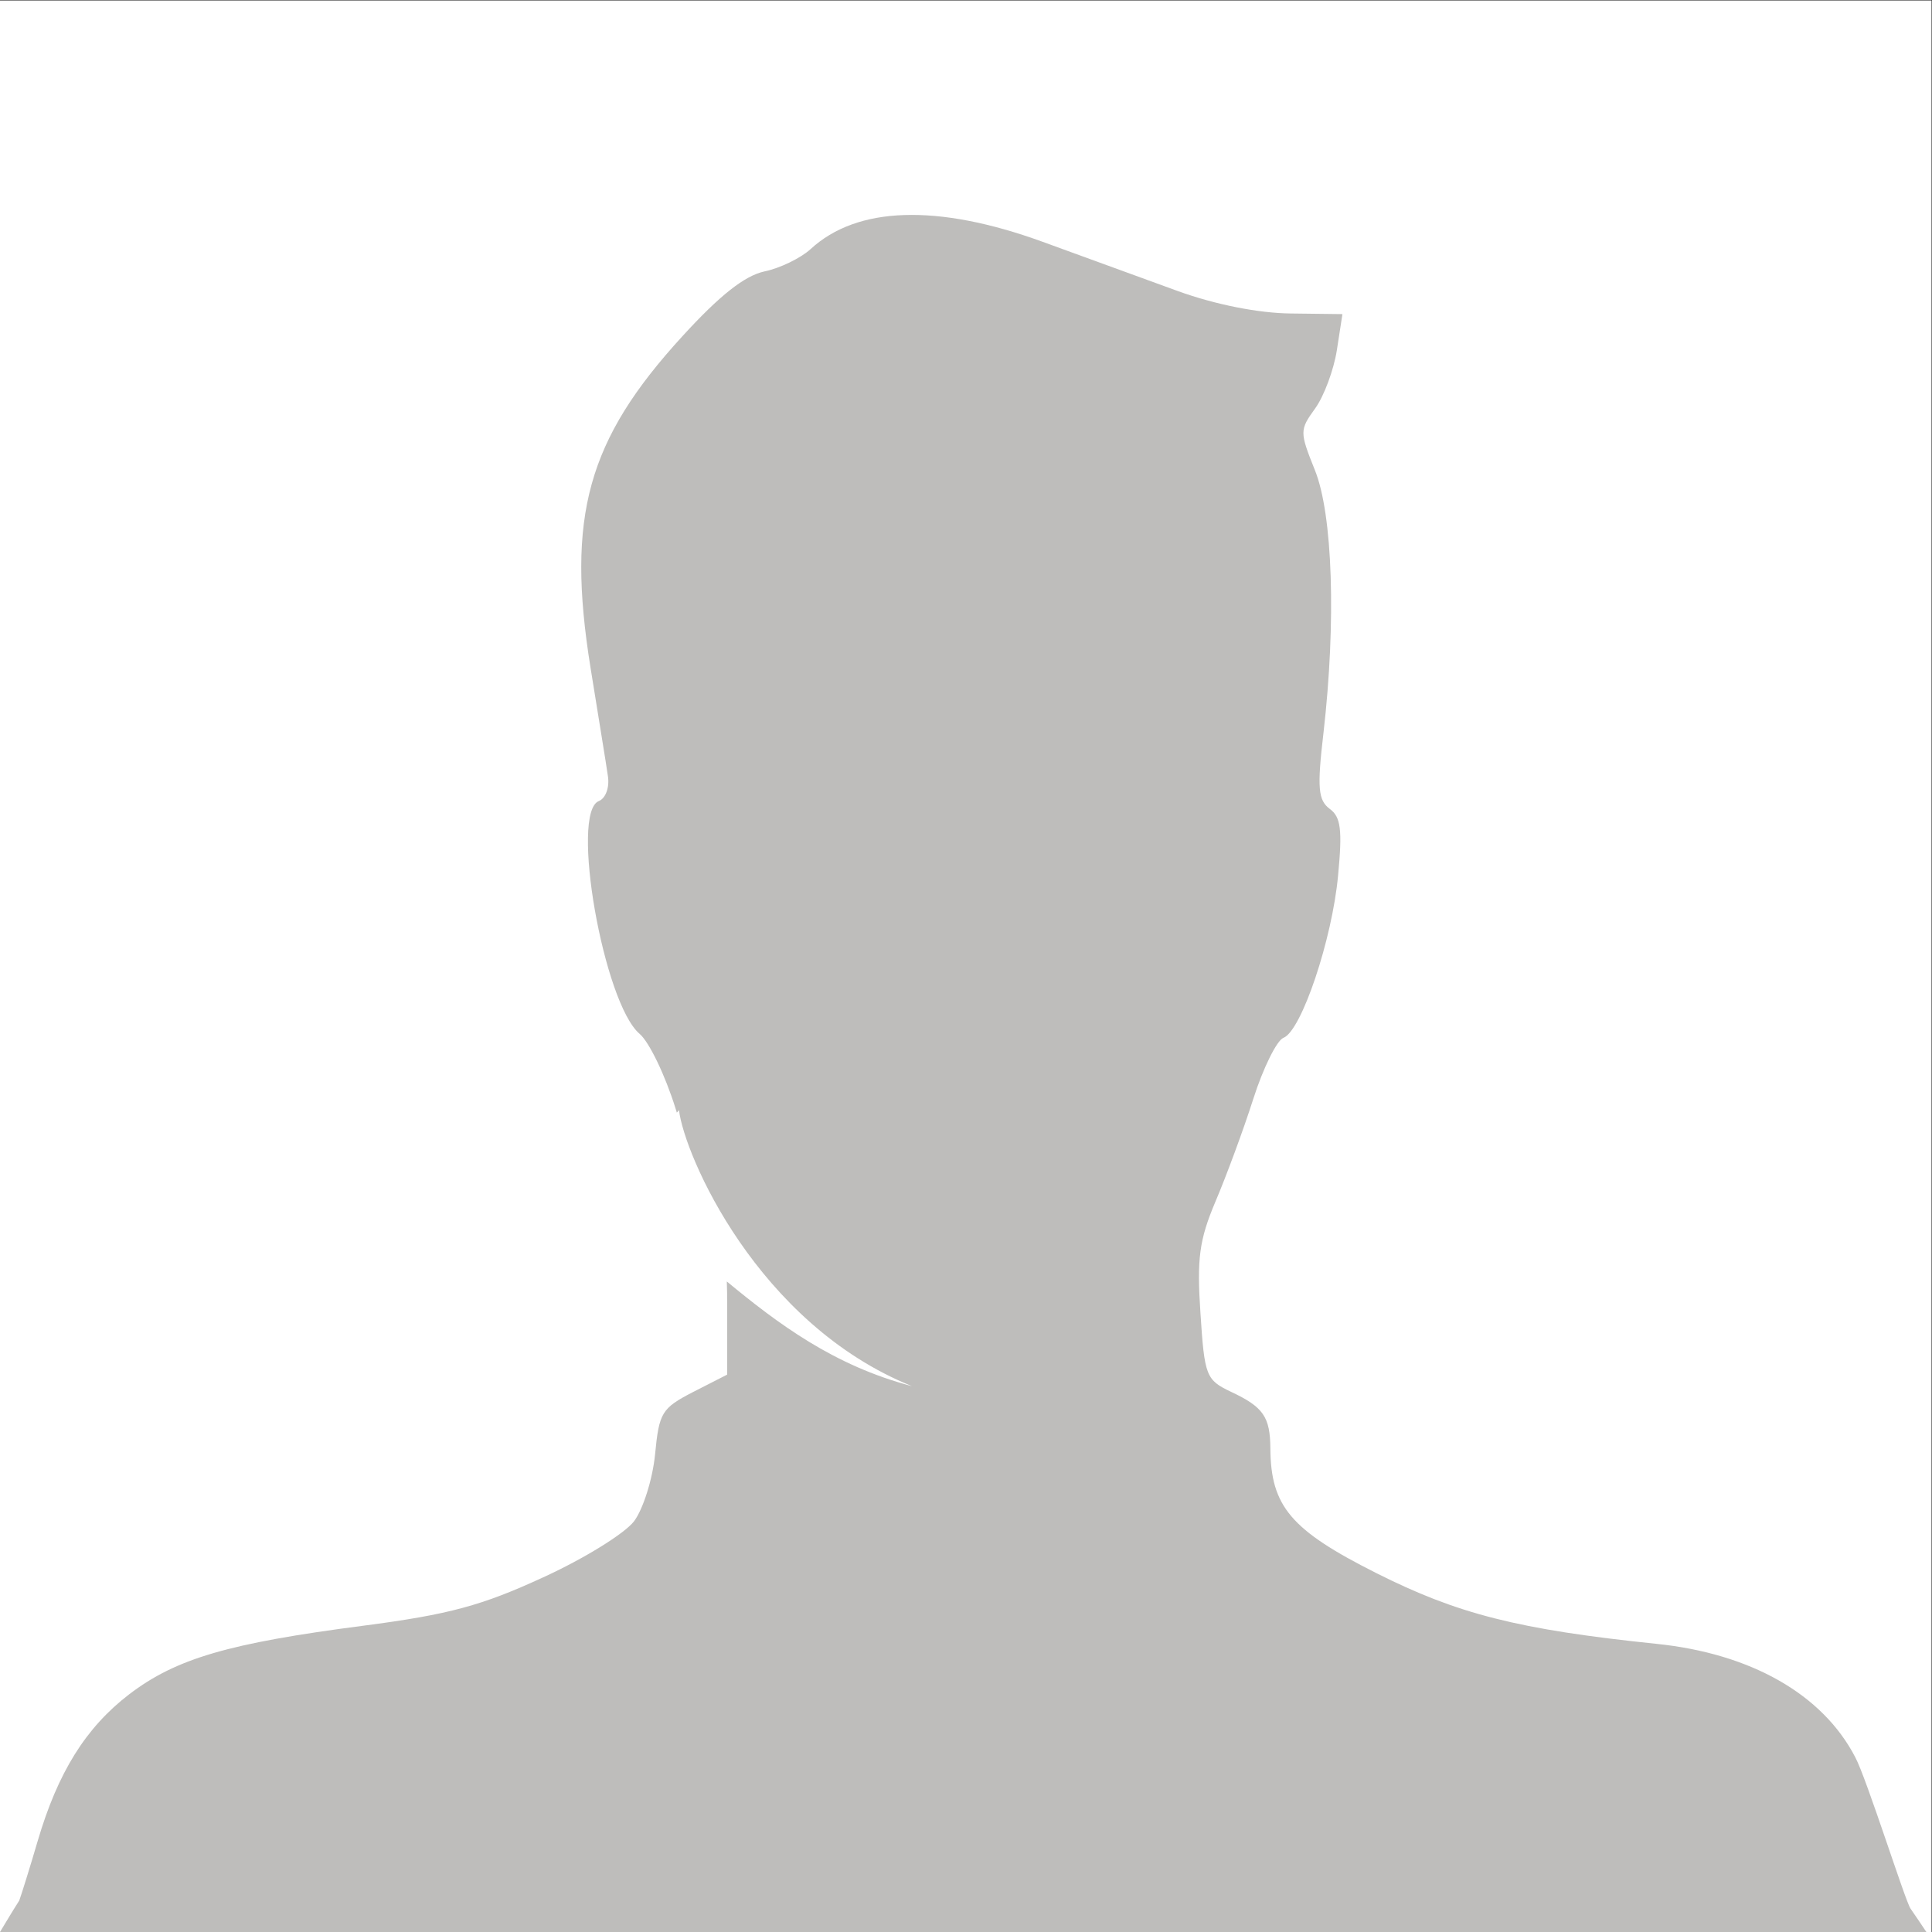
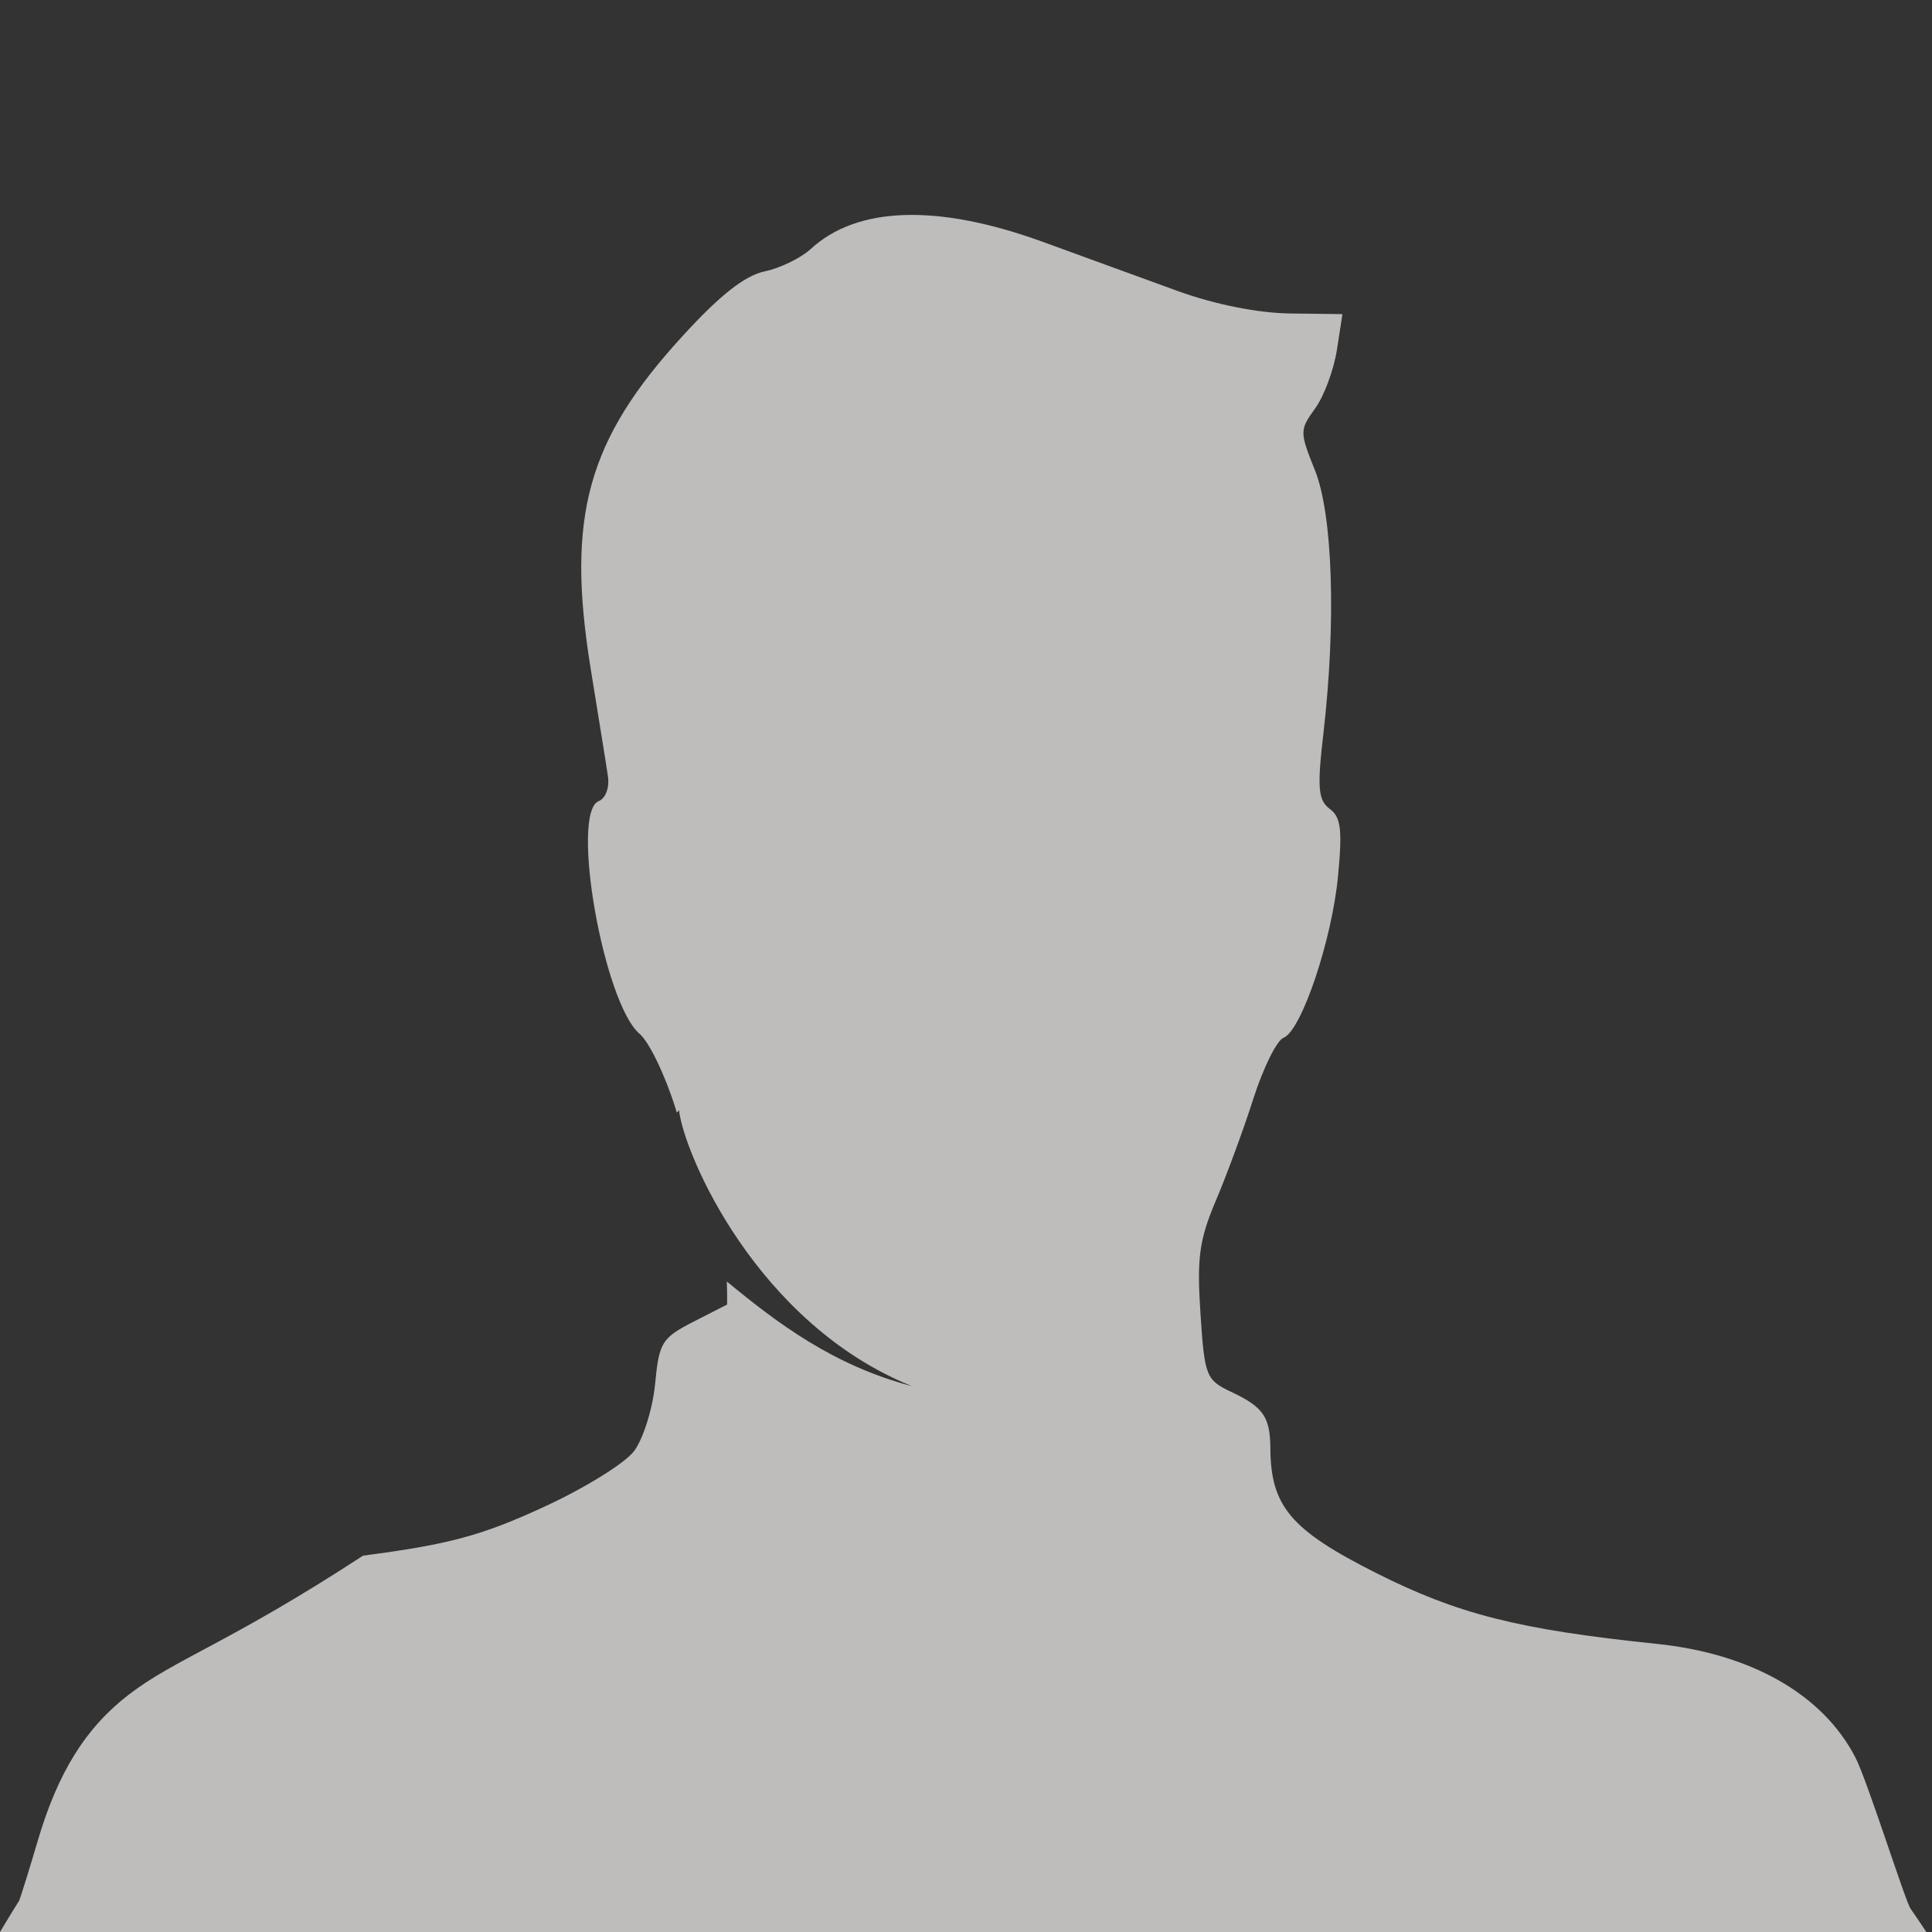
<svg xmlns="http://www.w3.org/2000/svg" xmlns:ns1="http://sodipodi.sourceforge.net/DTD/sodipodi-0.dtd" xmlns:ns2="http://www.inkscape.org/namespaces/inkscape" version="1.1" id="svg2" width="913.453" height="913.453" viewBox="0 0 913.453 913.453" ns1:docname="iStock-587805156.eps">
  <rect x="0" y="0" width="913.453" height="913.453" fill="#333333" stroke="none" />
  <defs id="defs6" />
  <g id="g8" ns2:groupmode="layer" ns2:label="ink_ext_XXXXXX" transform="matrix(1.333,0,0,-1.333,0,913.453)">
    <g id="g10" transform="scale(0.1)">
-       <path d="M 6850.93,0 H 0 V 6850.93 H 6850.93 V 0" style="fill:#ffffff;fill-opacity:1;fill-rule:nonzero;stroke:none" id="path12" />
-       <path d="m 3208.13,6089.91 c -137.72,-4.42 -250.1,-44.21 -333.86,-121.57 -34.11,-30.93 -107.96,-67.39 -163,-78.45 -70.52,-15.47 -158.66,-85.08 -290.86,-229.84 -337.13,-367.99 -412.04,-638.73 -326.07,-1174.66 27.52,-171.3 56.14,-344.78 61.67,-384.56 6.6,-40.88 -7.7,-79.55 -31.94,-89.51 -102.47,-39.77 16.5,-716.07 144.32,-825.47 34.15,-28.72 91.41,-148.08 127.78,-265.22 1.11,-4.43 3.27,-9.91 4.43,-14.34 3.27,3.32 4.38,4.43 7.69,8.84 18.72,-159.15 277.63,-758.05 826.26,-979.07 -277.63,72.92 -475.94,222.12 -656.63,371.29 1.15,-25.43 1.15,-51.93 1.15,-81.77 v -248.66 l -121.22,-61.88 c -111.24,-57.44 -120.08,-72.92 -134.41,-220.97 -8.77,-88.44 -42.93,-195.6 -74.87,-237.6 -33.1,-43.12 -177.41,-132.62 -322.81,-198.92 -215.95,-99.46 -331.64,-131.48 -637.9,-171.27 C 811.965,1024.41 624.641,970.242 458.281,843.129 304.055,724.93 204.938,565.781 133.305,321.582 105.746,227.648 76.016,132.609 68.316,111.621 42.965,71.852 22.035,36.469 0,0 h 6832.66 c -17.63,26.531 -36.33,54.172 -56.19,82.91 -18.73,26.481 -155.33,460.789 -196.09,537.031 -115.67,223.188 -370.15,367.989 -706.19,402.249 -490.27,50.82 -705.06,106.09 -992.61,250.83 -302.97,152.49 -374.57,236.47 -375.7,443.11 -1.08,110.51 -24.21,145.89 -139.89,200.03 -88.14,41.99 -93.65,55.28 -108,277.34 -13.18,195.61 -4.36,260.79 52.93,396.74 38.54,90.61 99.13,254.14 134.38,364.65 35.26,110.52 83.76,207.76 106.89,216.61 63.87,24.29 172.93,349.18 193.86,575.7 15.45,162.46 9.93,207.76 -29.73,236.48 -40.75,30.96 -45.16,72.95 -22.02,269.65 45.17,393.39 33.05,775.73 -30.85,932.65 -53.96,134.81 -53.96,141.44 1.11,217.69 31.93,44.2 66.11,137.03 77.12,206.65 l 19.82,128.17 -182.89,2.22 c -113.46,1.1 -266.58,30.94 -401,79.56 -119.02,43.09 -333.82,121.56 -479.26,174.61 -188.37,68.5 -352.52,99.45 -490.22,95.03 v 0" style="fill:#bebdbb;fill-opacity:1;fill-rule:nonzero;stroke:none" id="path14" />
+       <path d="m 3208.13,6089.91 c -137.72,-4.42 -250.1,-44.21 -333.86,-121.57 -34.11,-30.93 -107.96,-67.39 -163,-78.45 -70.52,-15.47 -158.66,-85.08 -290.86,-229.84 -337.13,-367.99 -412.04,-638.73 -326.07,-1174.66 27.52,-171.3 56.14,-344.78 61.67,-384.56 6.6,-40.88 -7.7,-79.55 -31.94,-89.51 -102.47,-39.77 16.5,-716.07 144.32,-825.47 34.15,-28.72 91.41,-148.08 127.78,-265.22 1.11,-4.43 3.27,-9.91 4.43,-14.34 3.27,3.32 4.38,4.43 7.69,8.84 18.72,-159.15 277.63,-758.05 826.26,-979.07 -277.63,72.92 -475.94,222.12 -656.63,371.29 1.15,-25.43 1.15,-51.93 1.15,-81.77 l -121.22,-61.88 c -111.24,-57.44 -120.08,-72.92 -134.41,-220.97 -8.77,-88.44 -42.93,-195.6 -74.87,-237.6 -33.1,-43.12 -177.41,-132.62 -322.81,-198.92 -215.95,-99.46 -331.64,-131.48 -637.9,-171.27 C 811.965,1024.41 624.641,970.242 458.281,843.129 304.055,724.93 204.938,565.781 133.305,321.582 105.746,227.648 76.016,132.609 68.316,111.621 42.965,71.852 22.035,36.469 0,0 h 6832.66 c -17.63,26.531 -36.33,54.172 -56.19,82.91 -18.73,26.481 -155.33,460.789 -196.09,537.031 -115.67,223.188 -370.15,367.989 -706.19,402.249 -490.27,50.82 -705.06,106.09 -992.61,250.83 -302.97,152.49 -374.57,236.47 -375.7,443.11 -1.08,110.51 -24.21,145.89 -139.89,200.03 -88.14,41.99 -93.65,55.28 -108,277.34 -13.18,195.61 -4.36,260.79 52.93,396.74 38.54,90.61 99.13,254.14 134.38,364.65 35.26,110.52 83.76,207.76 106.89,216.61 63.87,24.29 172.93,349.18 193.86,575.7 15.45,162.46 9.93,207.76 -29.73,236.48 -40.75,30.96 -45.16,72.95 -22.02,269.65 45.17,393.39 33.05,775.73 -30.85,932.65 -53.96,134.81 -53.96,141.44 1.11,217.69 31.93,44.2 66.11,137.03 77.12,206.65 l 19.82,128.17 -182.89,2.22 c -113.46,1.1 -266.58,30.94 -401,79.56 -119.02,43.09 -333.82,121.56 -479.26,174.61 -188.37,68.5 -352.52,99.45 -490.22,95.03 v 0" style="fill:#bebdbb;fill-opacity:1;fill-rule:nonzero;stroke:none" id="path14" />
    </g>
  </g>
</svg>